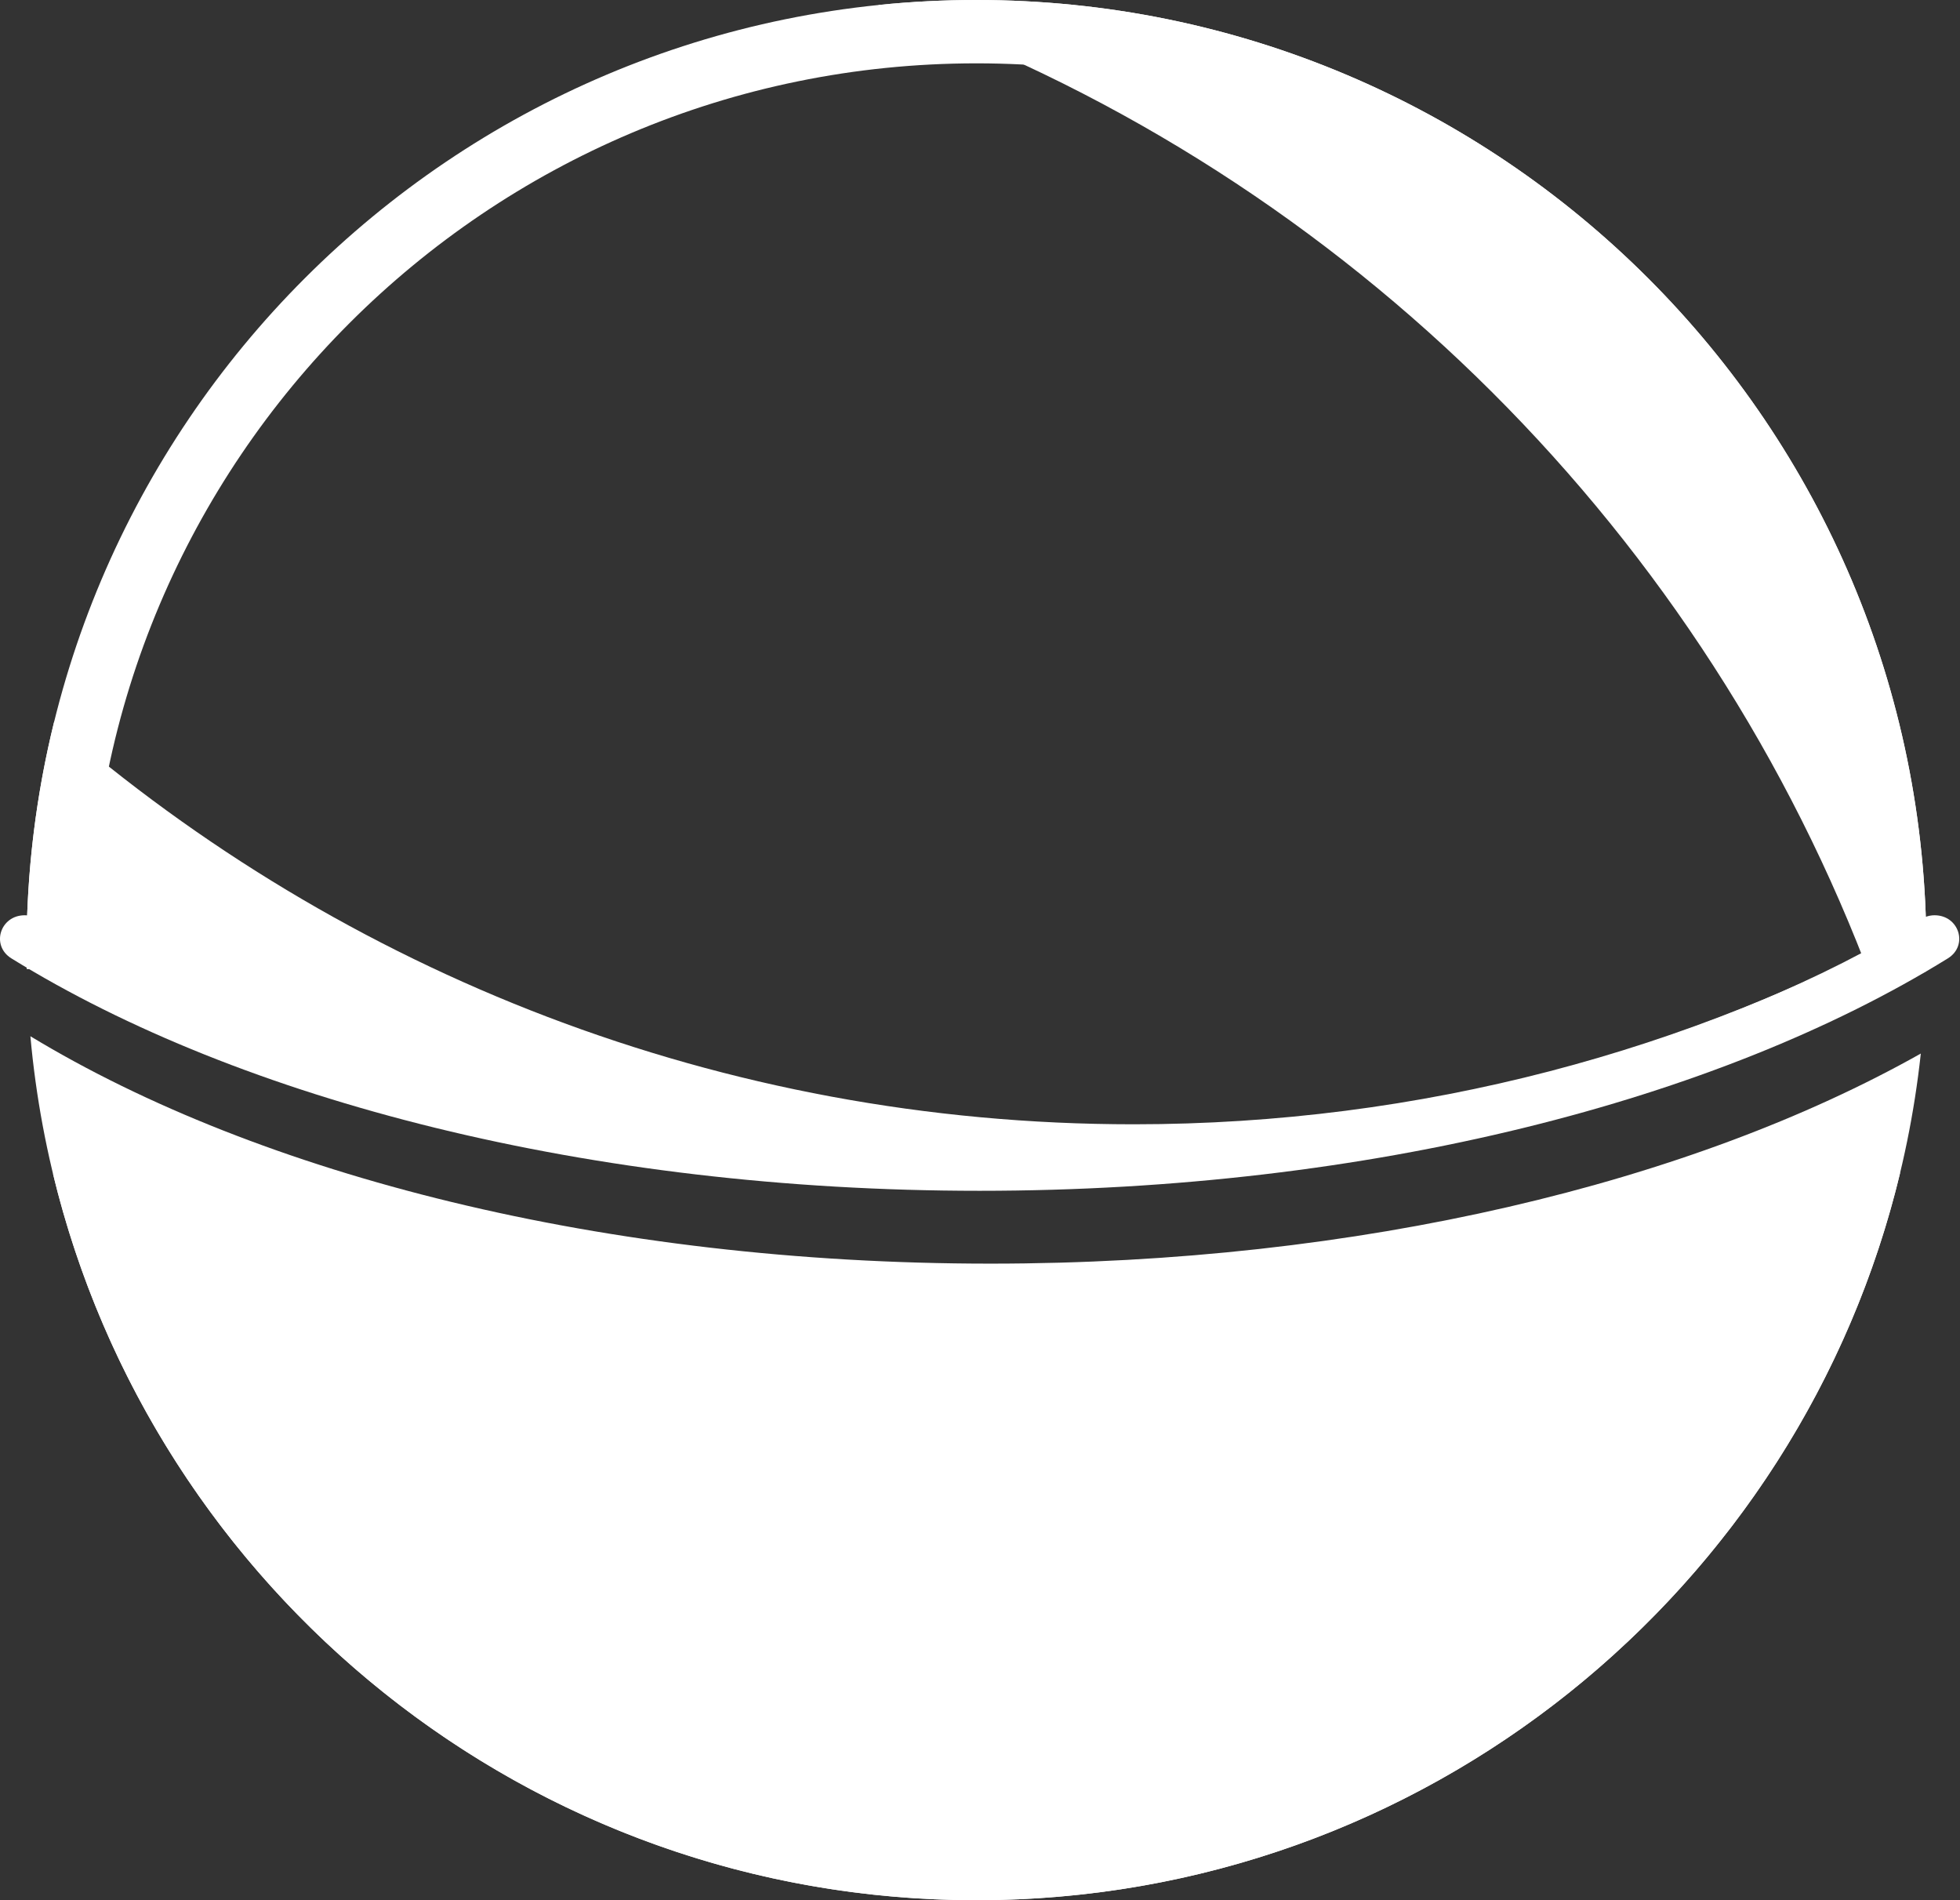
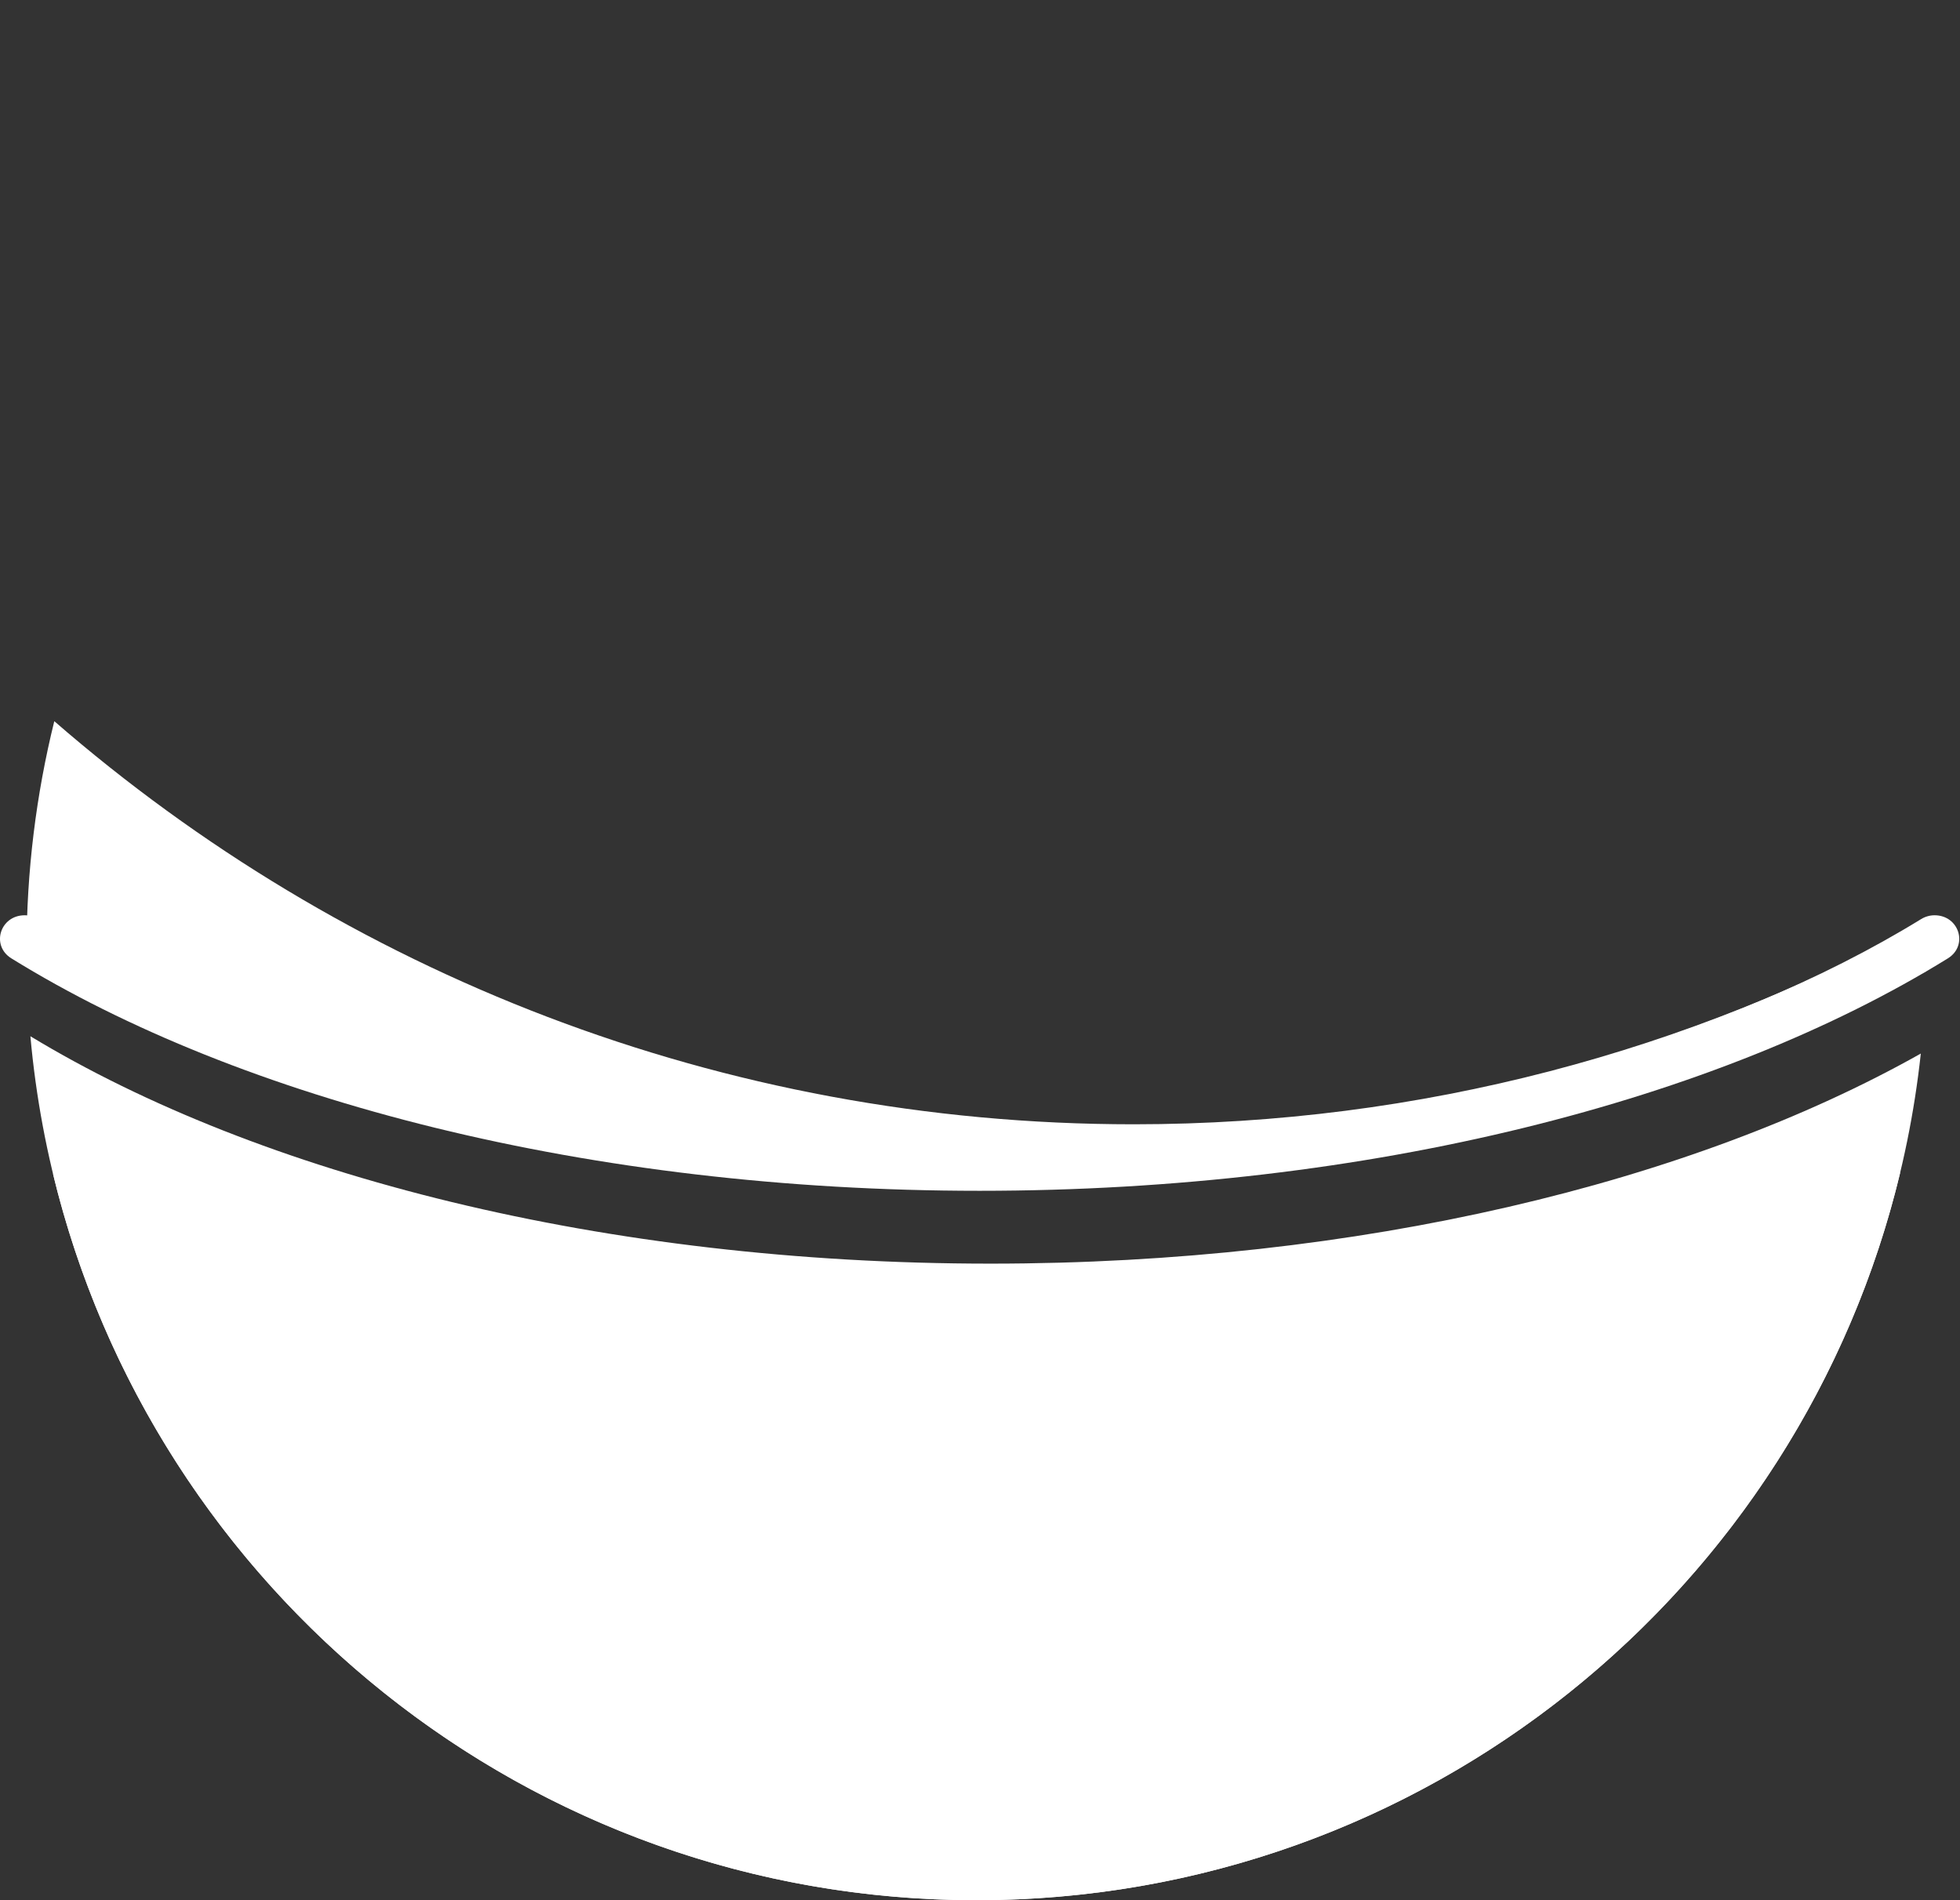
<svg xmlns="http://www.w3.org/2000/svg" width="619" height="600" viewBox="0 0 619 600" fill="none">
  <rect x="0" y="0" width="619" height="600" fill="#333333" stroke="none" />
  <path fill-rule="evenodd" clip-rule="evenodd" d="M7.791 289C0.054 289 -2.971 298.551 3.609 302.62C76.047 347.414 186.121 376 309.381 376C432.641 376 542.715 347.414 615.153 302.62C621.734 298.551 618.708 289 610.971 289V289C609.468 289 607.997 289.424 606.717 290.212C598.965 294.977 590.693 299.593 581.913 304.039C512.94 338.962 416.607 361 309.381 361C202.155 361 105.823 338.962 36.85 304.039C28.069 299.593 19.797 294.977 12.045 290.212C10.765 289.424 9.294 289 7.791 289V289Z" fill="white" />
-   <path fill-rule="evenodd" clip-rule="evenodd" d="M588.318 306C588.36 304.005 588.381 302.005 588.381 300C588.381 145.36 463.021 20 308.381 20C153.741 20 28.381 145.36 28.381 300C28.381 302.005 28.402 304.005 28.444 306H8.44C8.401 304.005 8.381 302.005 8.381 300C8.381 134.315 142.695 0 308.381 0C474.066 0 608.381 134.315 608.381 300C608.381 302.005 608.361 304.005 608.322 306H588.318Z" fill="white" />
-   <path fill-rule="evenodd" clip-rule="evenodd" d="M588.975 304H608.355C608.373 302.669 608.382 301.335 608.382 300C608.382 134.315 474.067 0 308.382 0C297.896 0 287.537 0.538 277.329 1.588C420.159 52.069 534.349 163.182 588.975 304Z" fill="white" />
  <path fill-rule="evenodd" clip-rule="evenodd" d="M17.147 227.719C11.42 250.869 8.382 275.08 8.382 300C8.382 300.612 8.384 301.223 8.387 301.834C86.631 341.16 194.382 365.455 313.34 365.455C427.316 365.455 531.004 343.152 608.309 306.695C608.357 304.469 608.382 302.237 608.382 300C608.382 296.968 608.337 293.946 608.247 290.935C534.006 331.77 448.716 355 358 355C227.605 355 108.42 307.006 17.147 227.719ZM308.328 557.344C437.903 557.344 549.537 480.533 600.181 369.96C568.663 501.902 449.979 600 308.382 600C166.96 600 48.394 502.144 16.7 370.449C67.449 480.759 178.945 557.344 308.328 557.344Z" fill="white" />
  <path fill-rule="evenodd" clip-rule="evenodd" d="M606.623 332.665C534.315 373.389 429.46 399 312.79 399C190.984 399 82.055 371.084 9.598 327.199C23.342 480.139 151.864 600 308.381 600C463.029 600 590.346 482.985 606.623 332.665Z" fill="white" />
</svg>